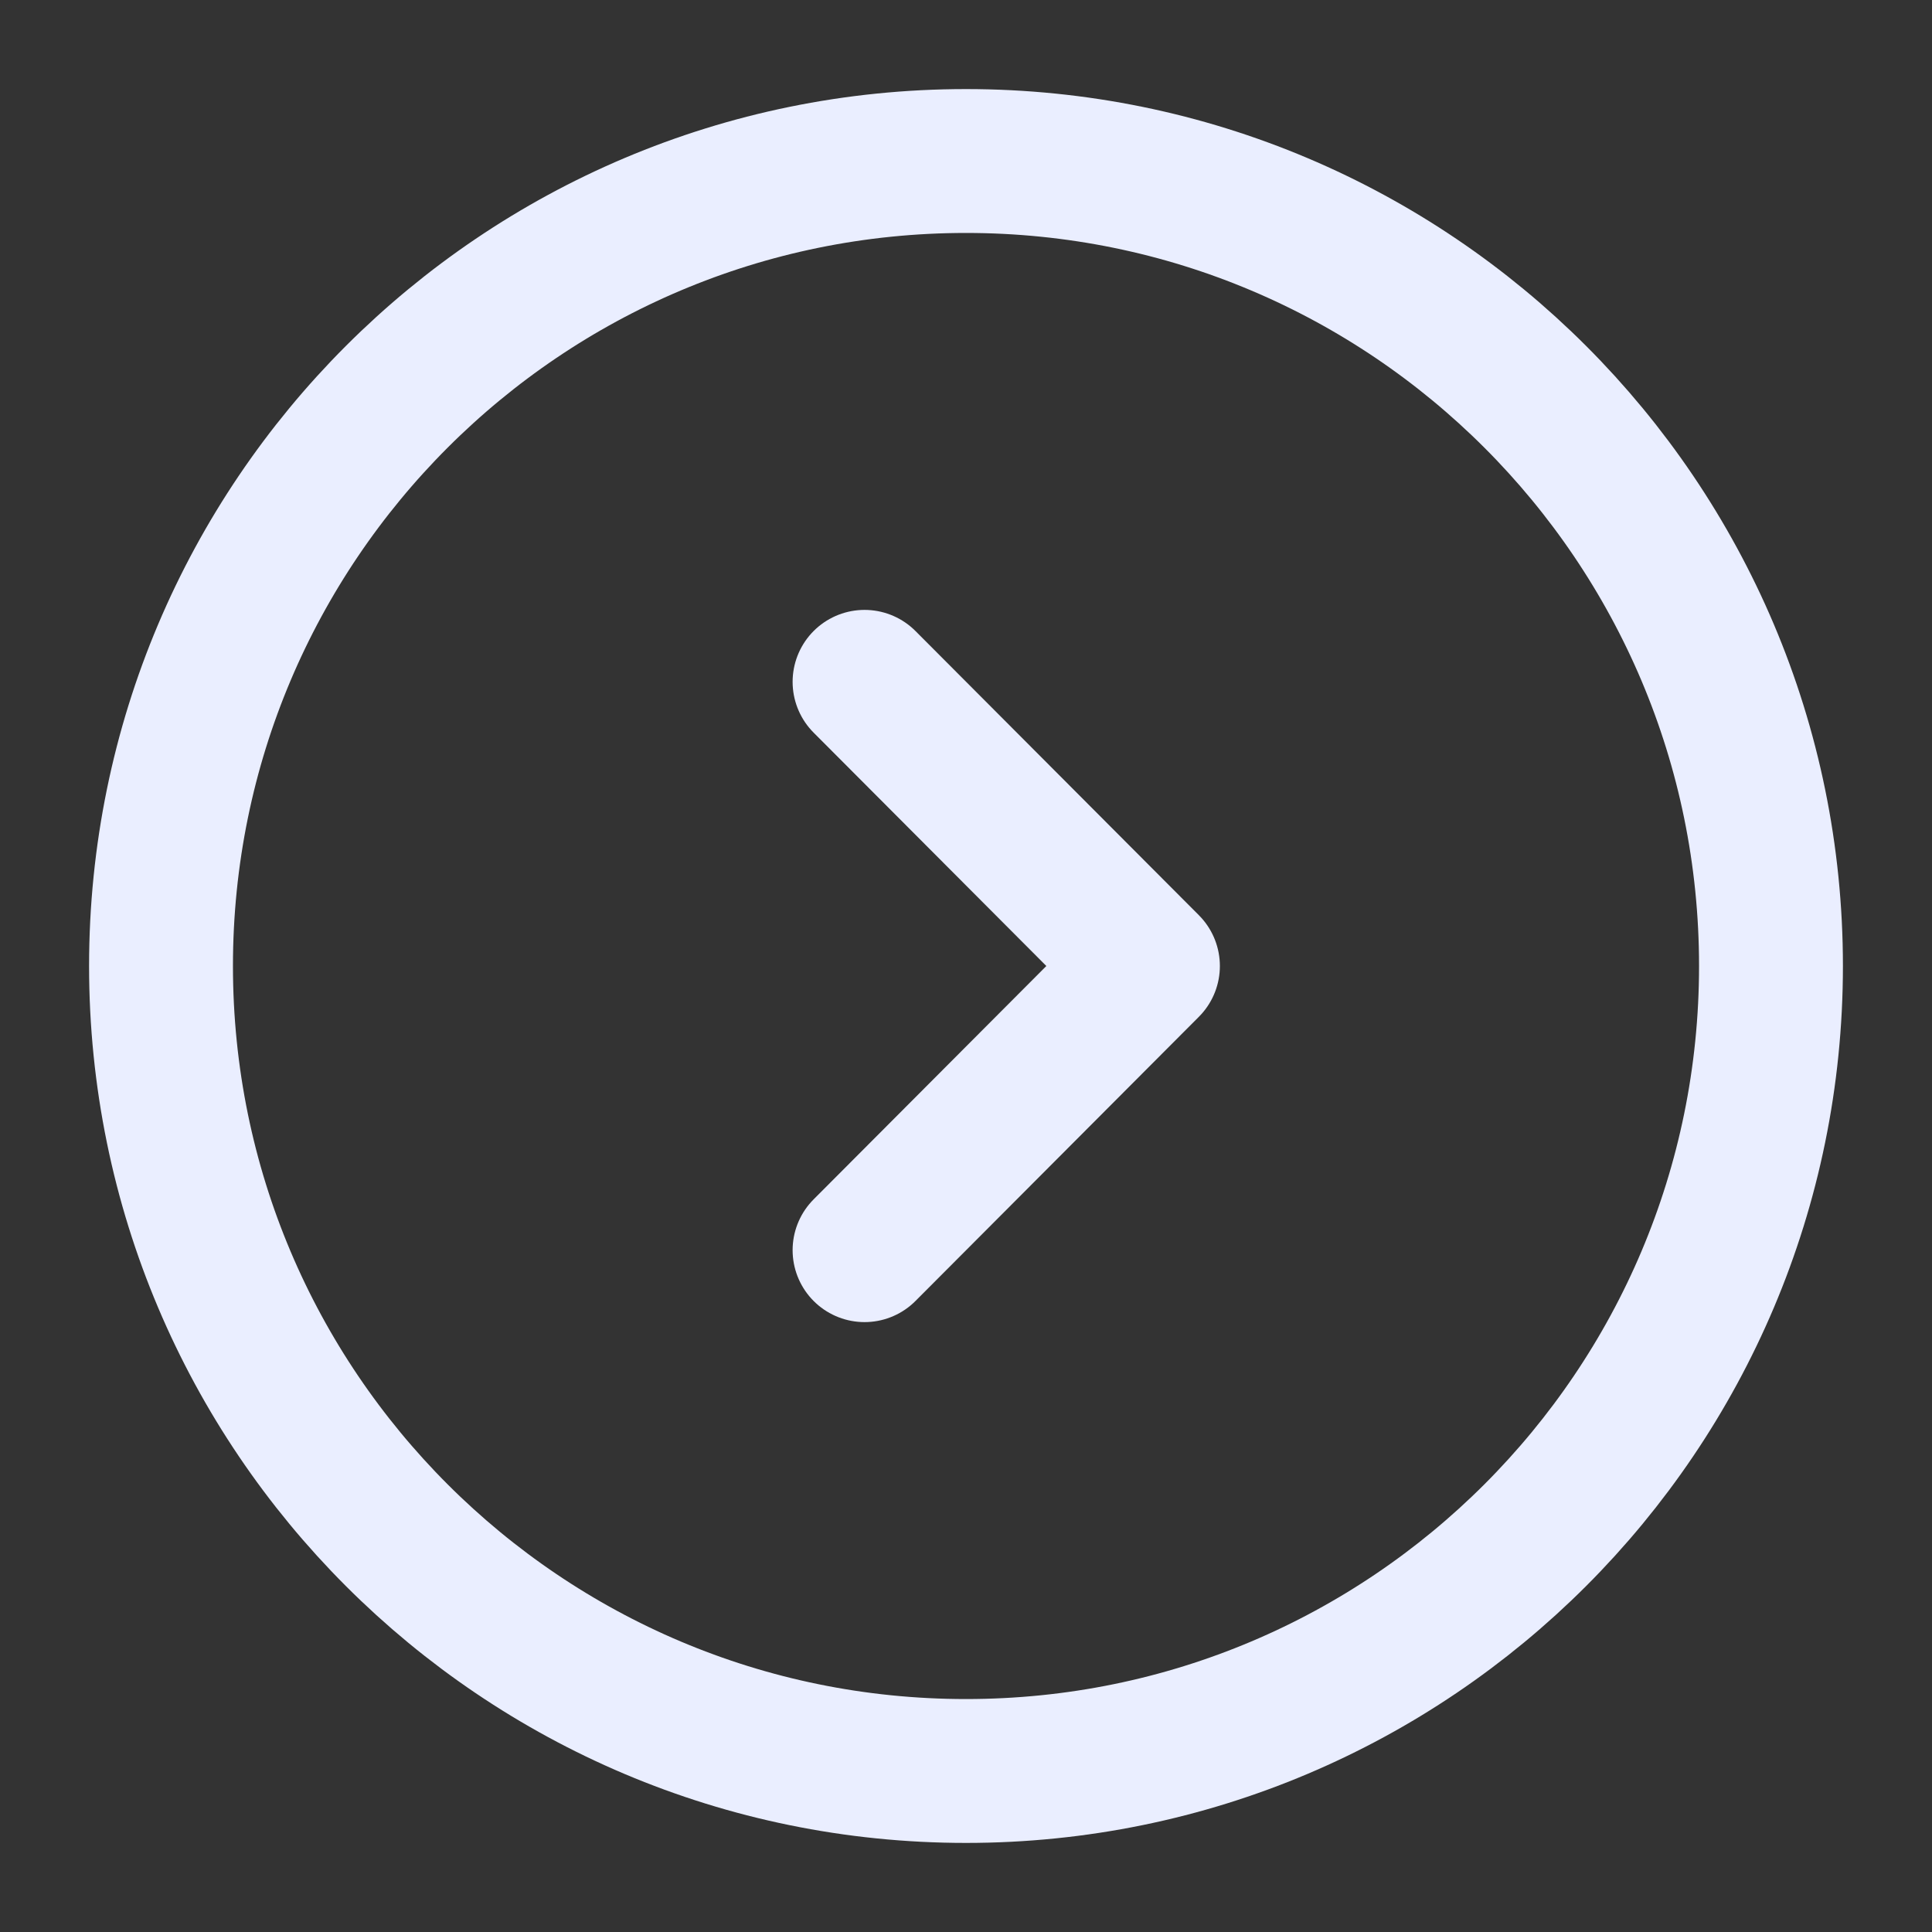
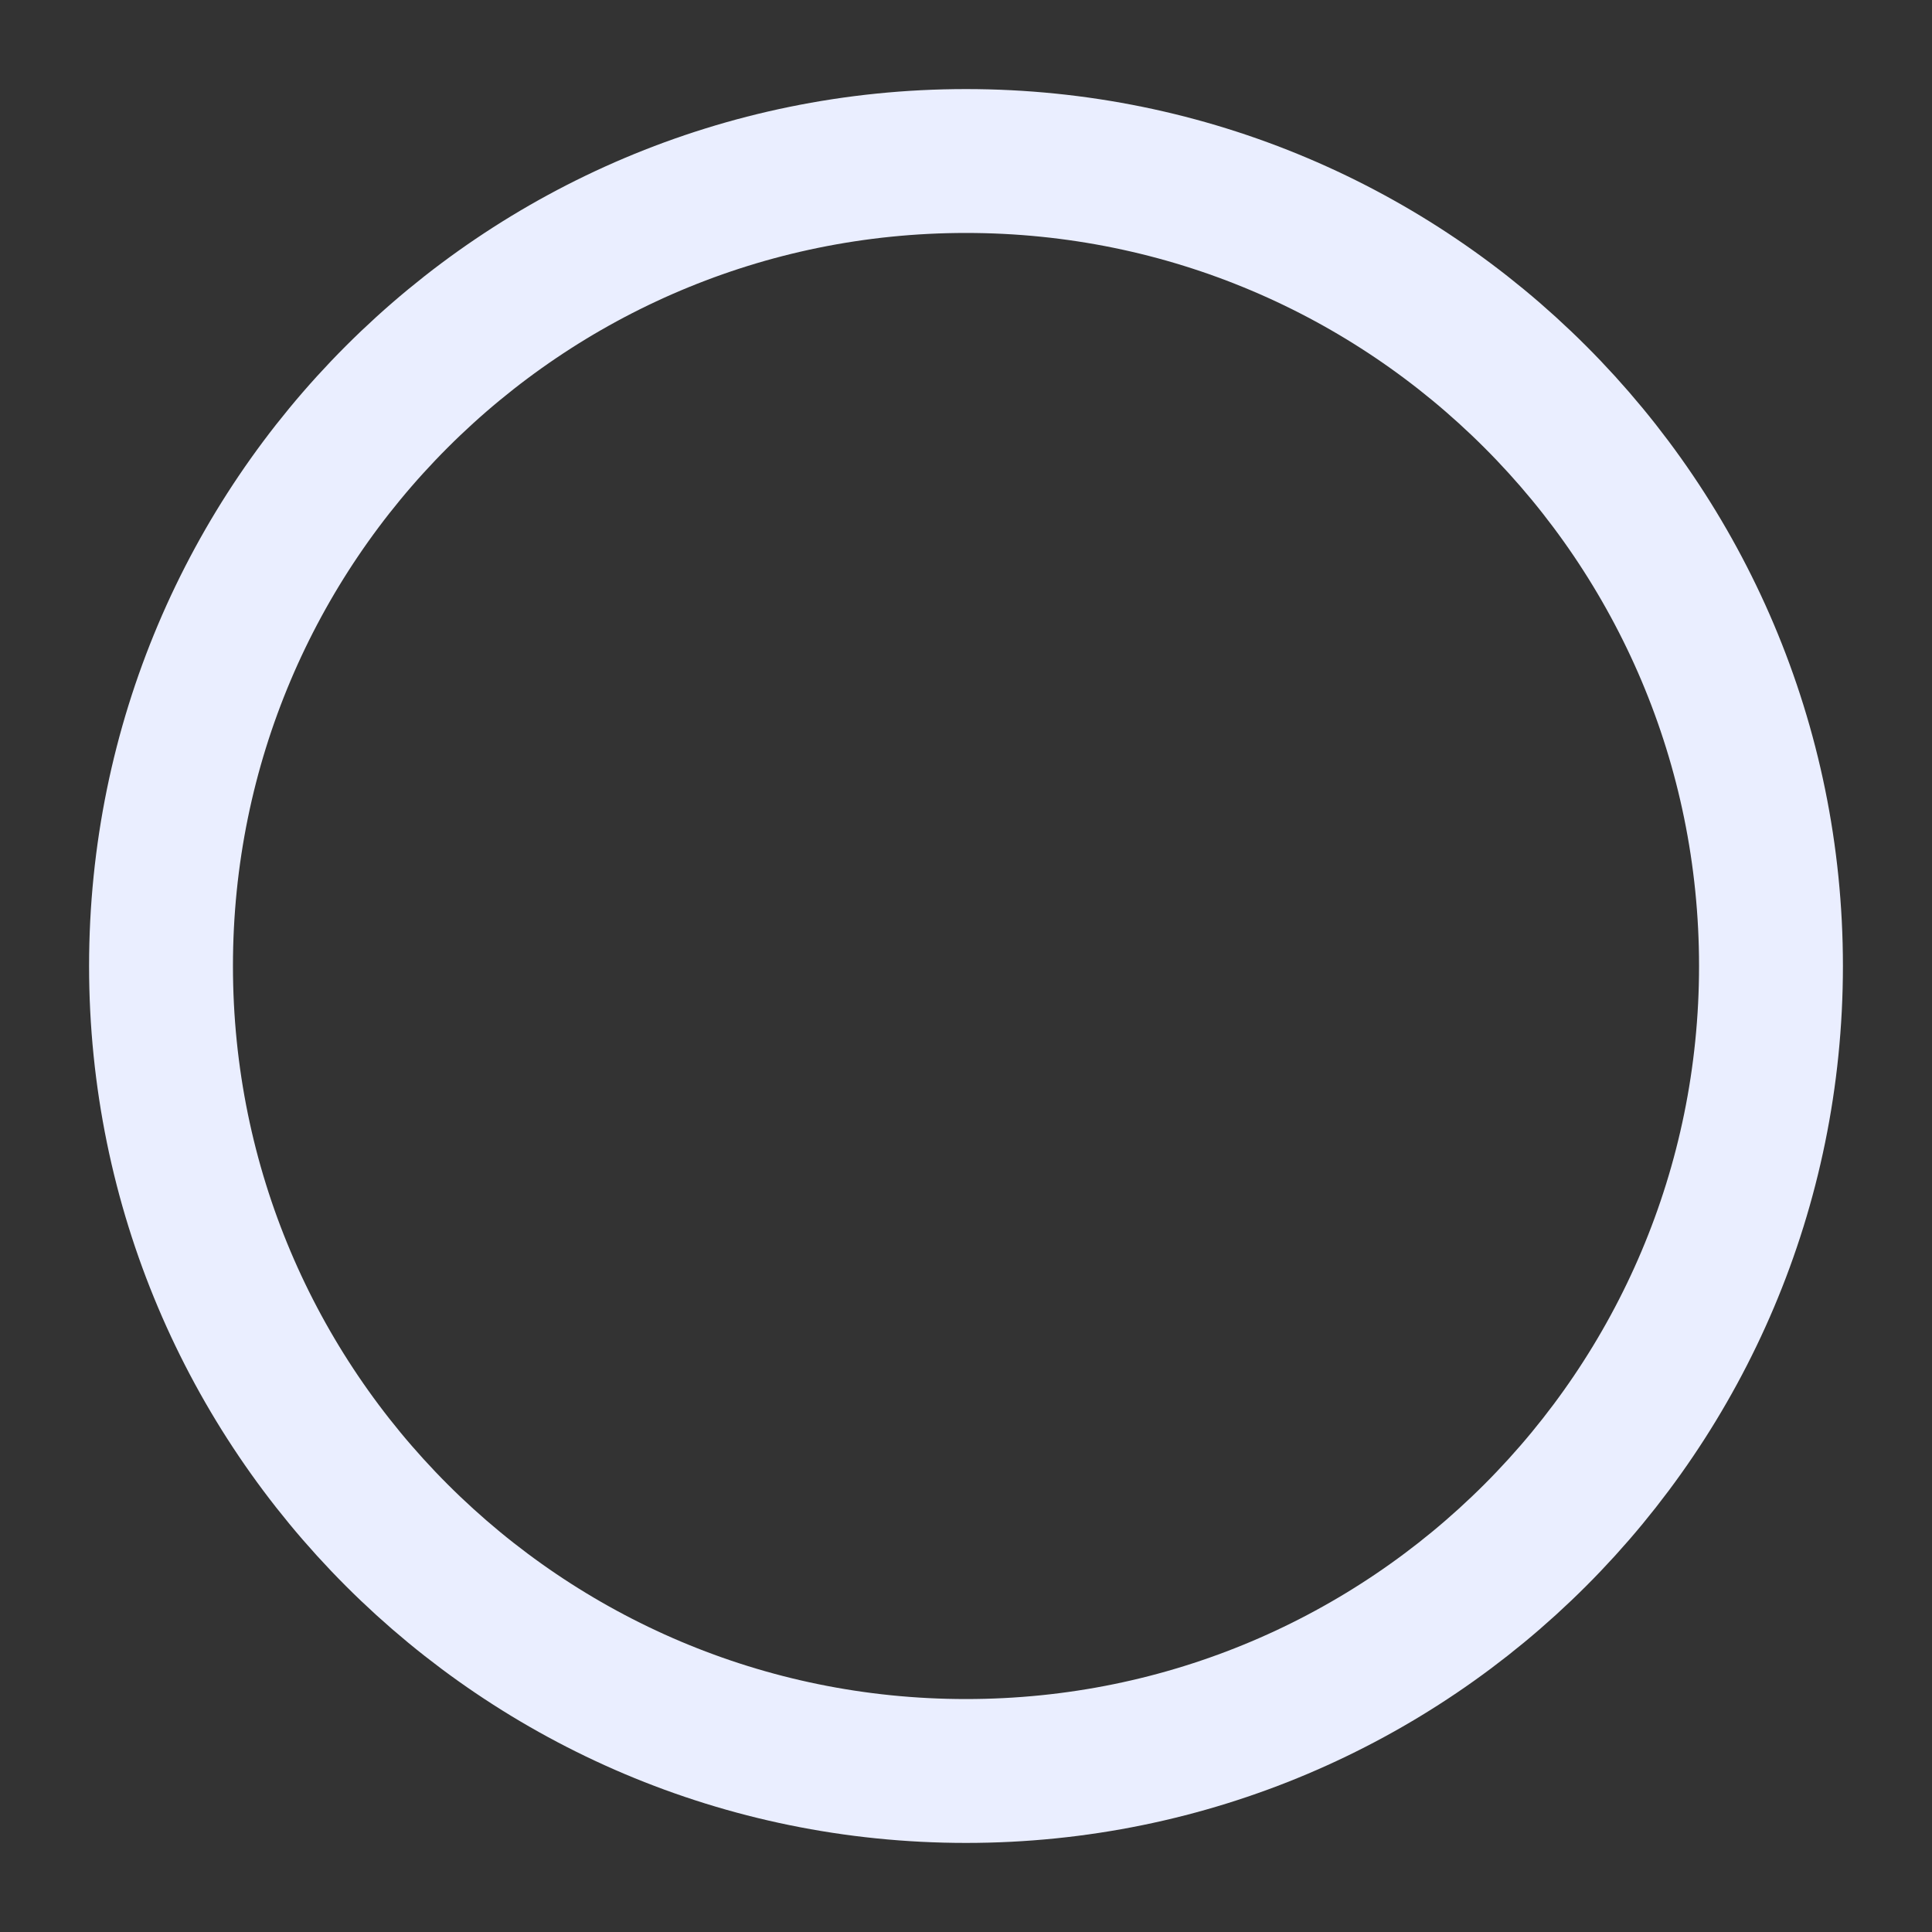
<svg xmlns="http://www.w3.org/2000/svg" width="47" height="47" viewBox="0 0 47 47" fill="none">
  <rect x="0" y="0" width="47" height="47" fill="#333333" stroke="none" />
  <path d="M23.5 43.083C34.316 43.083 43.083 34.316 43.083 23.5C43.083 12.684 34.316 3.917 23.5 3.917C12.684 3.917 3.917 12.684 3.917 23.5C3.917 34.316 12.684 43.083 23.5 43.083Z" stroke="#EAEEFF" stroke-width="3.5" stroke-miterlimit="10" stroke-linecap="round" stroke-linejoin="round" />
-   <path d="M21.032 30.413L27.926 23.5L21.032 16.587" stroke="#EAEEFF" stroke-width="3.5" stroke-linecap="round" stroke-linejoin="round" />
</svg>